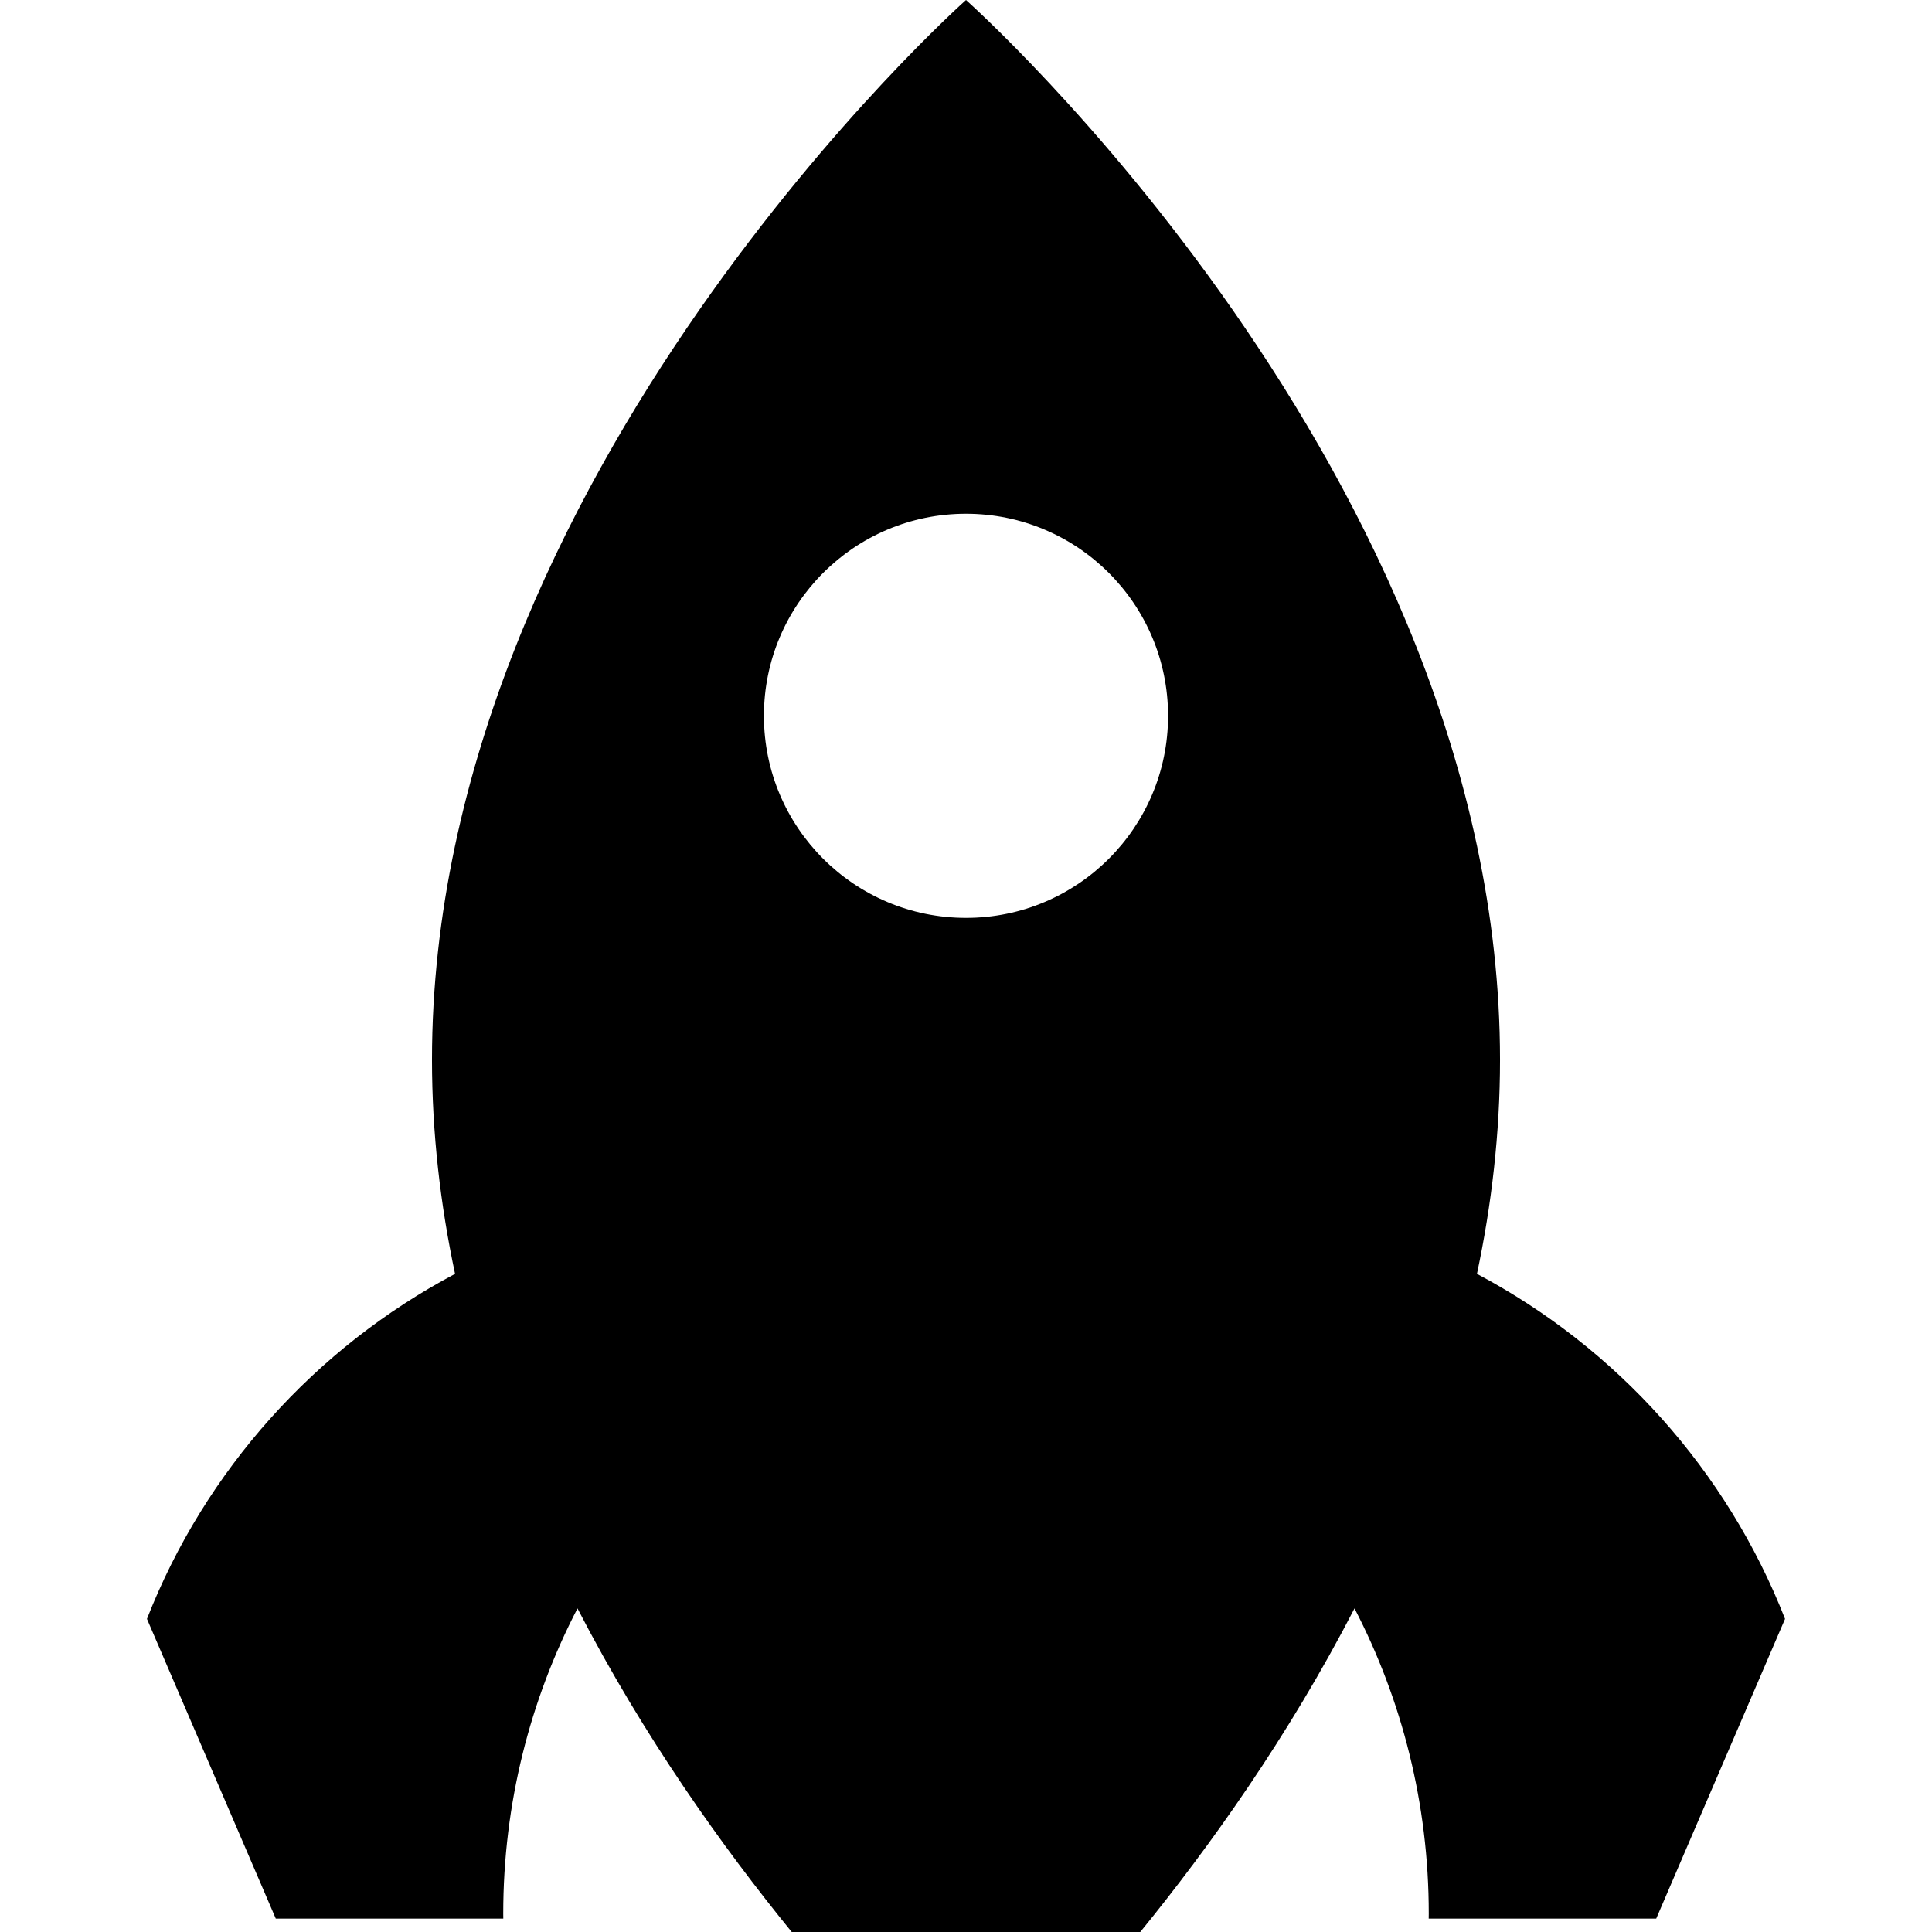
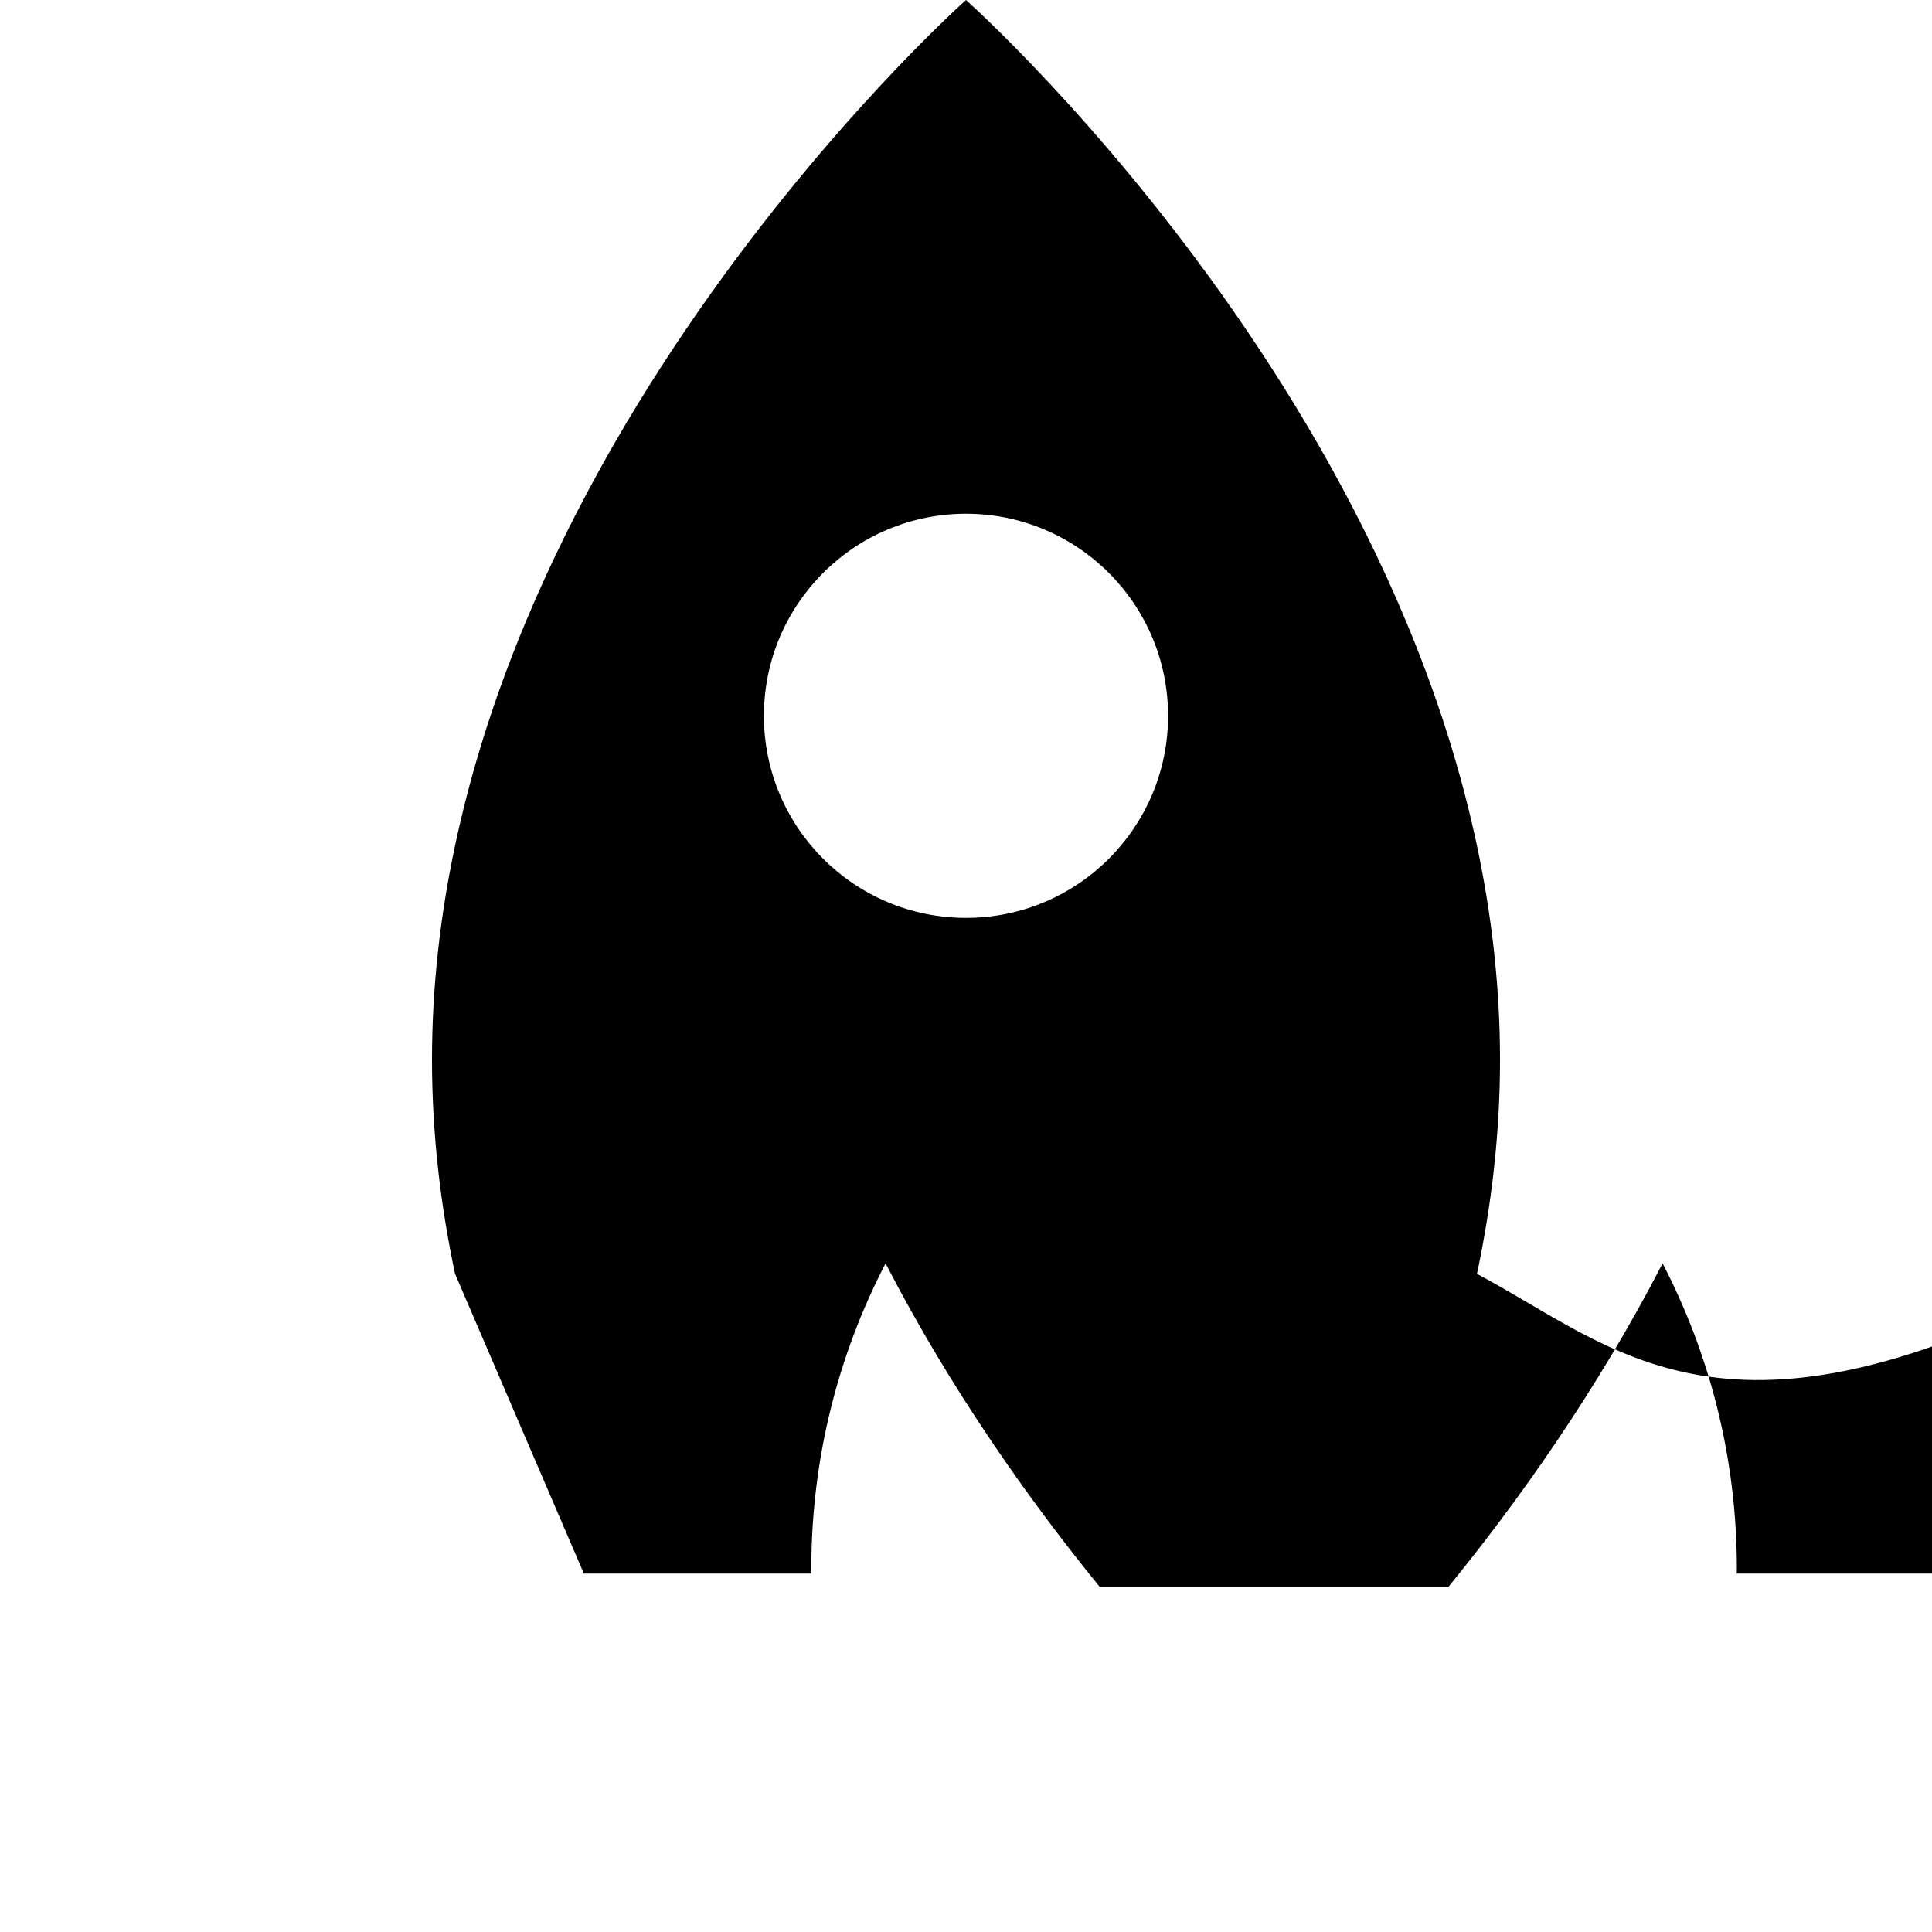
<svg xmlns="http://www.w3.org/2000/svg" fill="#000000" version="1.1" id="Capa_1" width="800px" height="800px" viewBox="0 0 465.667 465.666" xml:space="preserve">
  <g>
-     <path d="M355.988,307.037c3.536-16.667,5.559-33.928,5.559-51.605C361.546,114.36,232.833,0,232.833,0   S104.121,114.36,104.121,255.432c0,17.678,2.022,34.938,5.559,51.605c-33.683,17.849-60.24,47.355-74.257,83.163l31.048,72.241   h54.838c-0.002-0.392-0.015-0.779-0.015-1.171c0-26.537,6.465-51.562,17.898-73.596c15.944,30.891,34.936,57.495,51.636,77.991   h84.011c16.7-20.497,35.692-47.101,51.636-77.991c11.434,22.033,17.898,47.059,17.898,73.596c0,0.392-0.012,0.779-0.015,1.171   h54.838l31.048-72.241C416.227,354.393,389.67,324.887,355.988,307.037z M232.833,123.828c26.897,0,48.705,21.806,48.705,48.705   c0,26.899-21.808,48.704-48.705,48.704c-26.898,0-48.705-21.806-48.705-48.705C184.128,145.633,205.936,123.828,232.833,123.828z" />
+     <path d="M355.988,307.037c3.536-16.667,5.559-33.928,5.559-51.605C361.546,114.36,232.833,0,232.833,0   S104.121,114.36,104.121,255.432c0,17.678,2.022,34.938,5.559,51.605l31.048,72.241   h54.838c-0.002-0.392-0.015-0.779-0.015-1.171c0-26.537,6.465-51.562,17.898-73.596c15.944,30.891,34.936,57.495,51.636,77.991   h84.011c16.7-20.497,35.692-47.101,51.636-77.991c11.434,22.033,17.898,47.059,17.898,73.596c0,0.392-0.012,0.779-0.015,1.171   h54.838l31.048-72.241C416.227,354.393,389.67,324.887,355.988,307.037z M232.833,123.828c26.897,0,48.705,21.806,48.705,48.705   c0,26.899-21.808,48.704-48.705,48.704c-26.898,0-48.705-21.806-48.705-48.705C184.128,145.633,205.936,123.828,232.833,123.828z" />
  </g>
</svg>